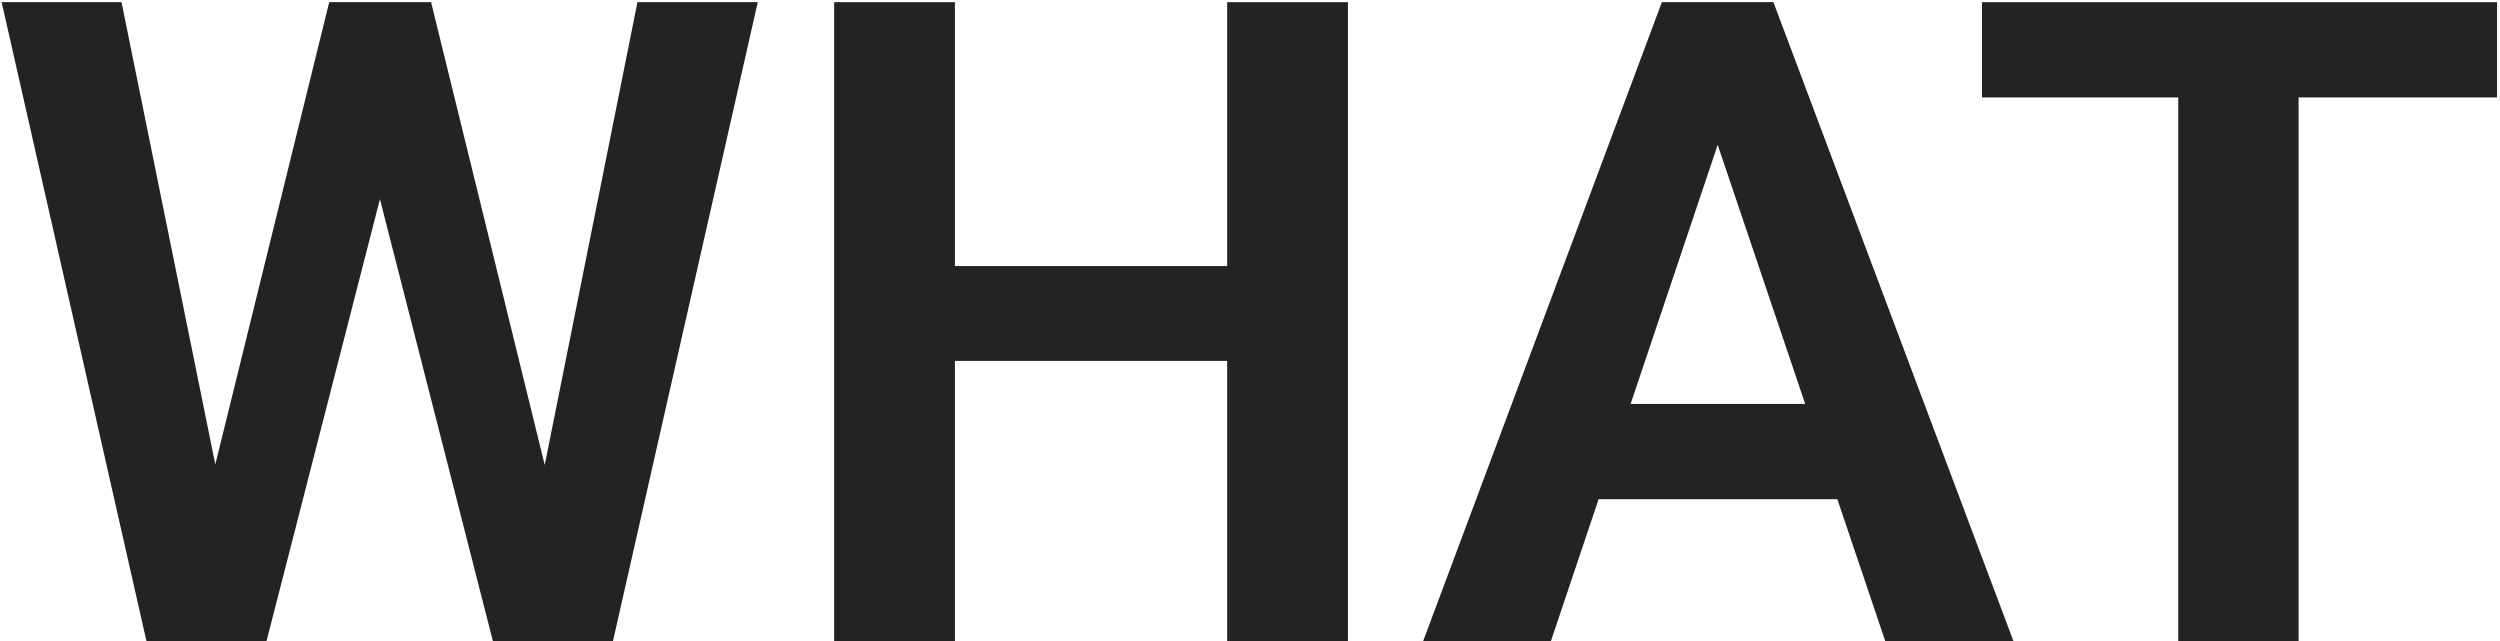
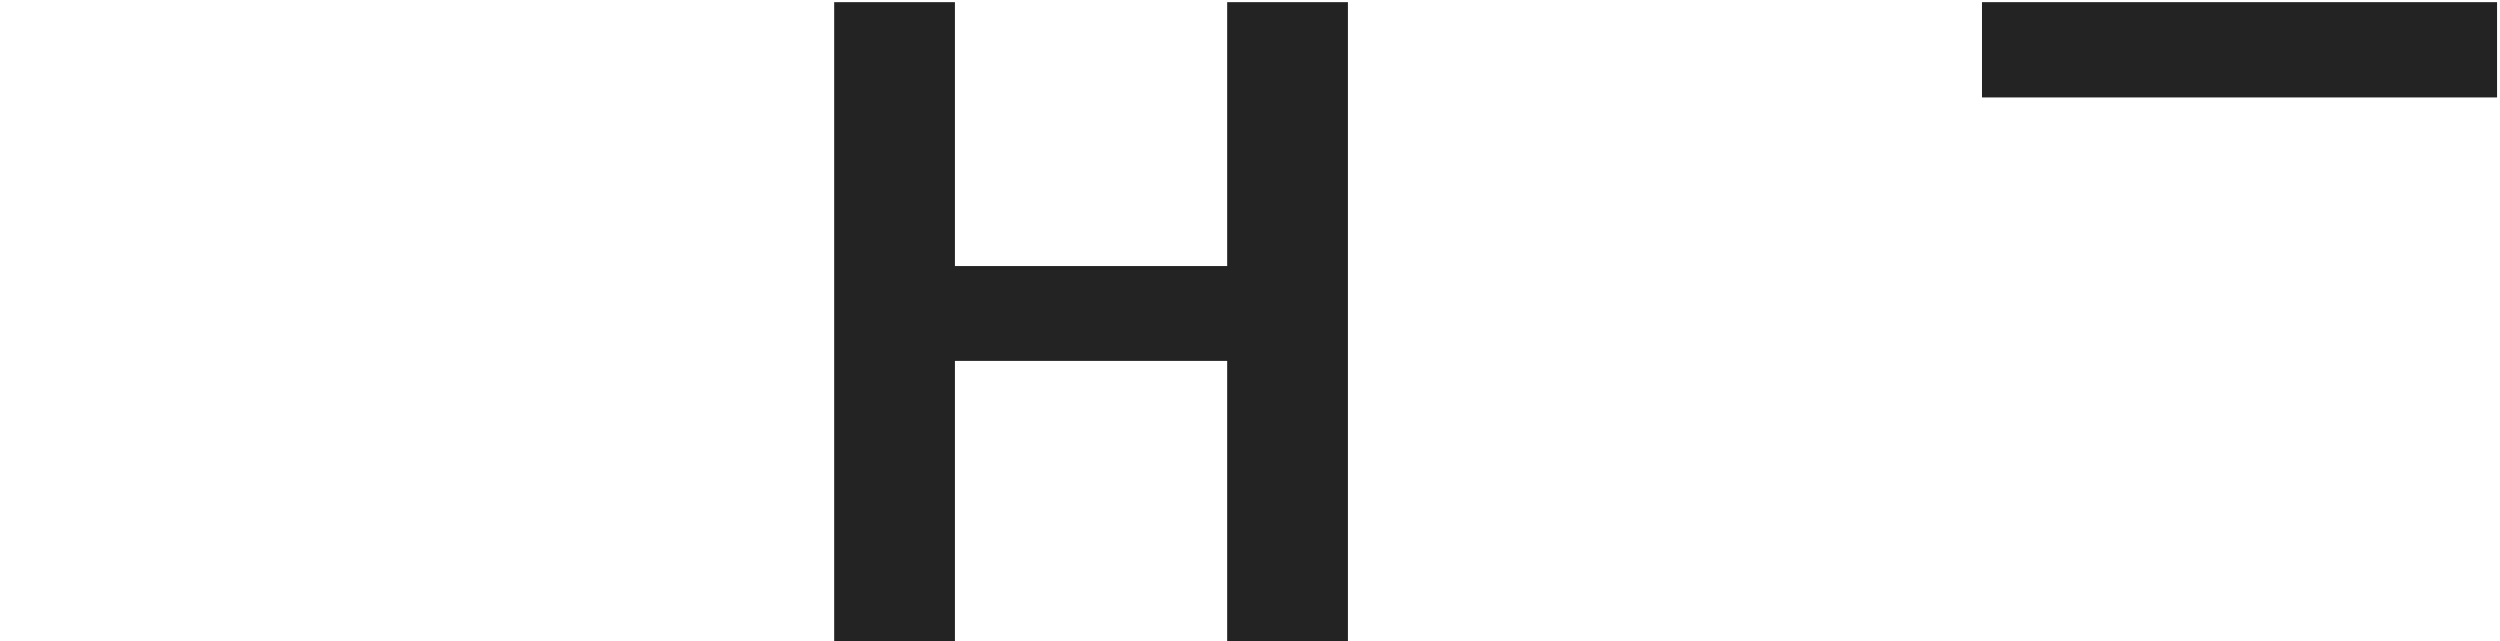
<svg xmlns="http://www.w3.org/2000/svg" width="834" height="214" viewBox="0 0 834 214" fill="none">
-   <path d="M67.344 173.131L109.824 0.719H132.822L134.287 37.047L88.877 214H64.561L67.344 173.131ZM40.537 0.719L75.4 172.545V214H48.887L0.547 0.719H40.537ZM178.379 171.812L212.656 0.719H252.793L204.453 214H177.939L178.379 171.812ZM143.809 0.719L186.289 173.717L188.779 214H164.463L119.199 36.9L120.957 0.719H143.809Z" fill="#232323" />
  <path d="M419.785 88.756V120.396H307.578V88.756H419.785ZM318.564 0.719V214H278.281V0.719H318.564ZM449.668 0.719V214H409.385V0.719H449.668Z" fill="#232323" />
-   <path d="M578.135 33.092L517.344 214H474.717L554.404 0.719H581.65L578.135 33.092ZM628.965 214L567.881 33.092L564.219 0.719H591.611L671.738 214H628.965ZM626.182 134.752V166.539H511.777V134.752H626.182Z" fill="#232323" />
-   <path d="M766.807 0.719V214H726.67V0.719H766.807ZM833.018 0.719V32.506H661.191V0.719H833.018Z" fill="#232323" />
+   <path d="M766.807 0.719V214V0.719H766.807ZM833.018 0.719V32.506H661.191V0.719H833.018Z" fill="#232323" />
</svg>